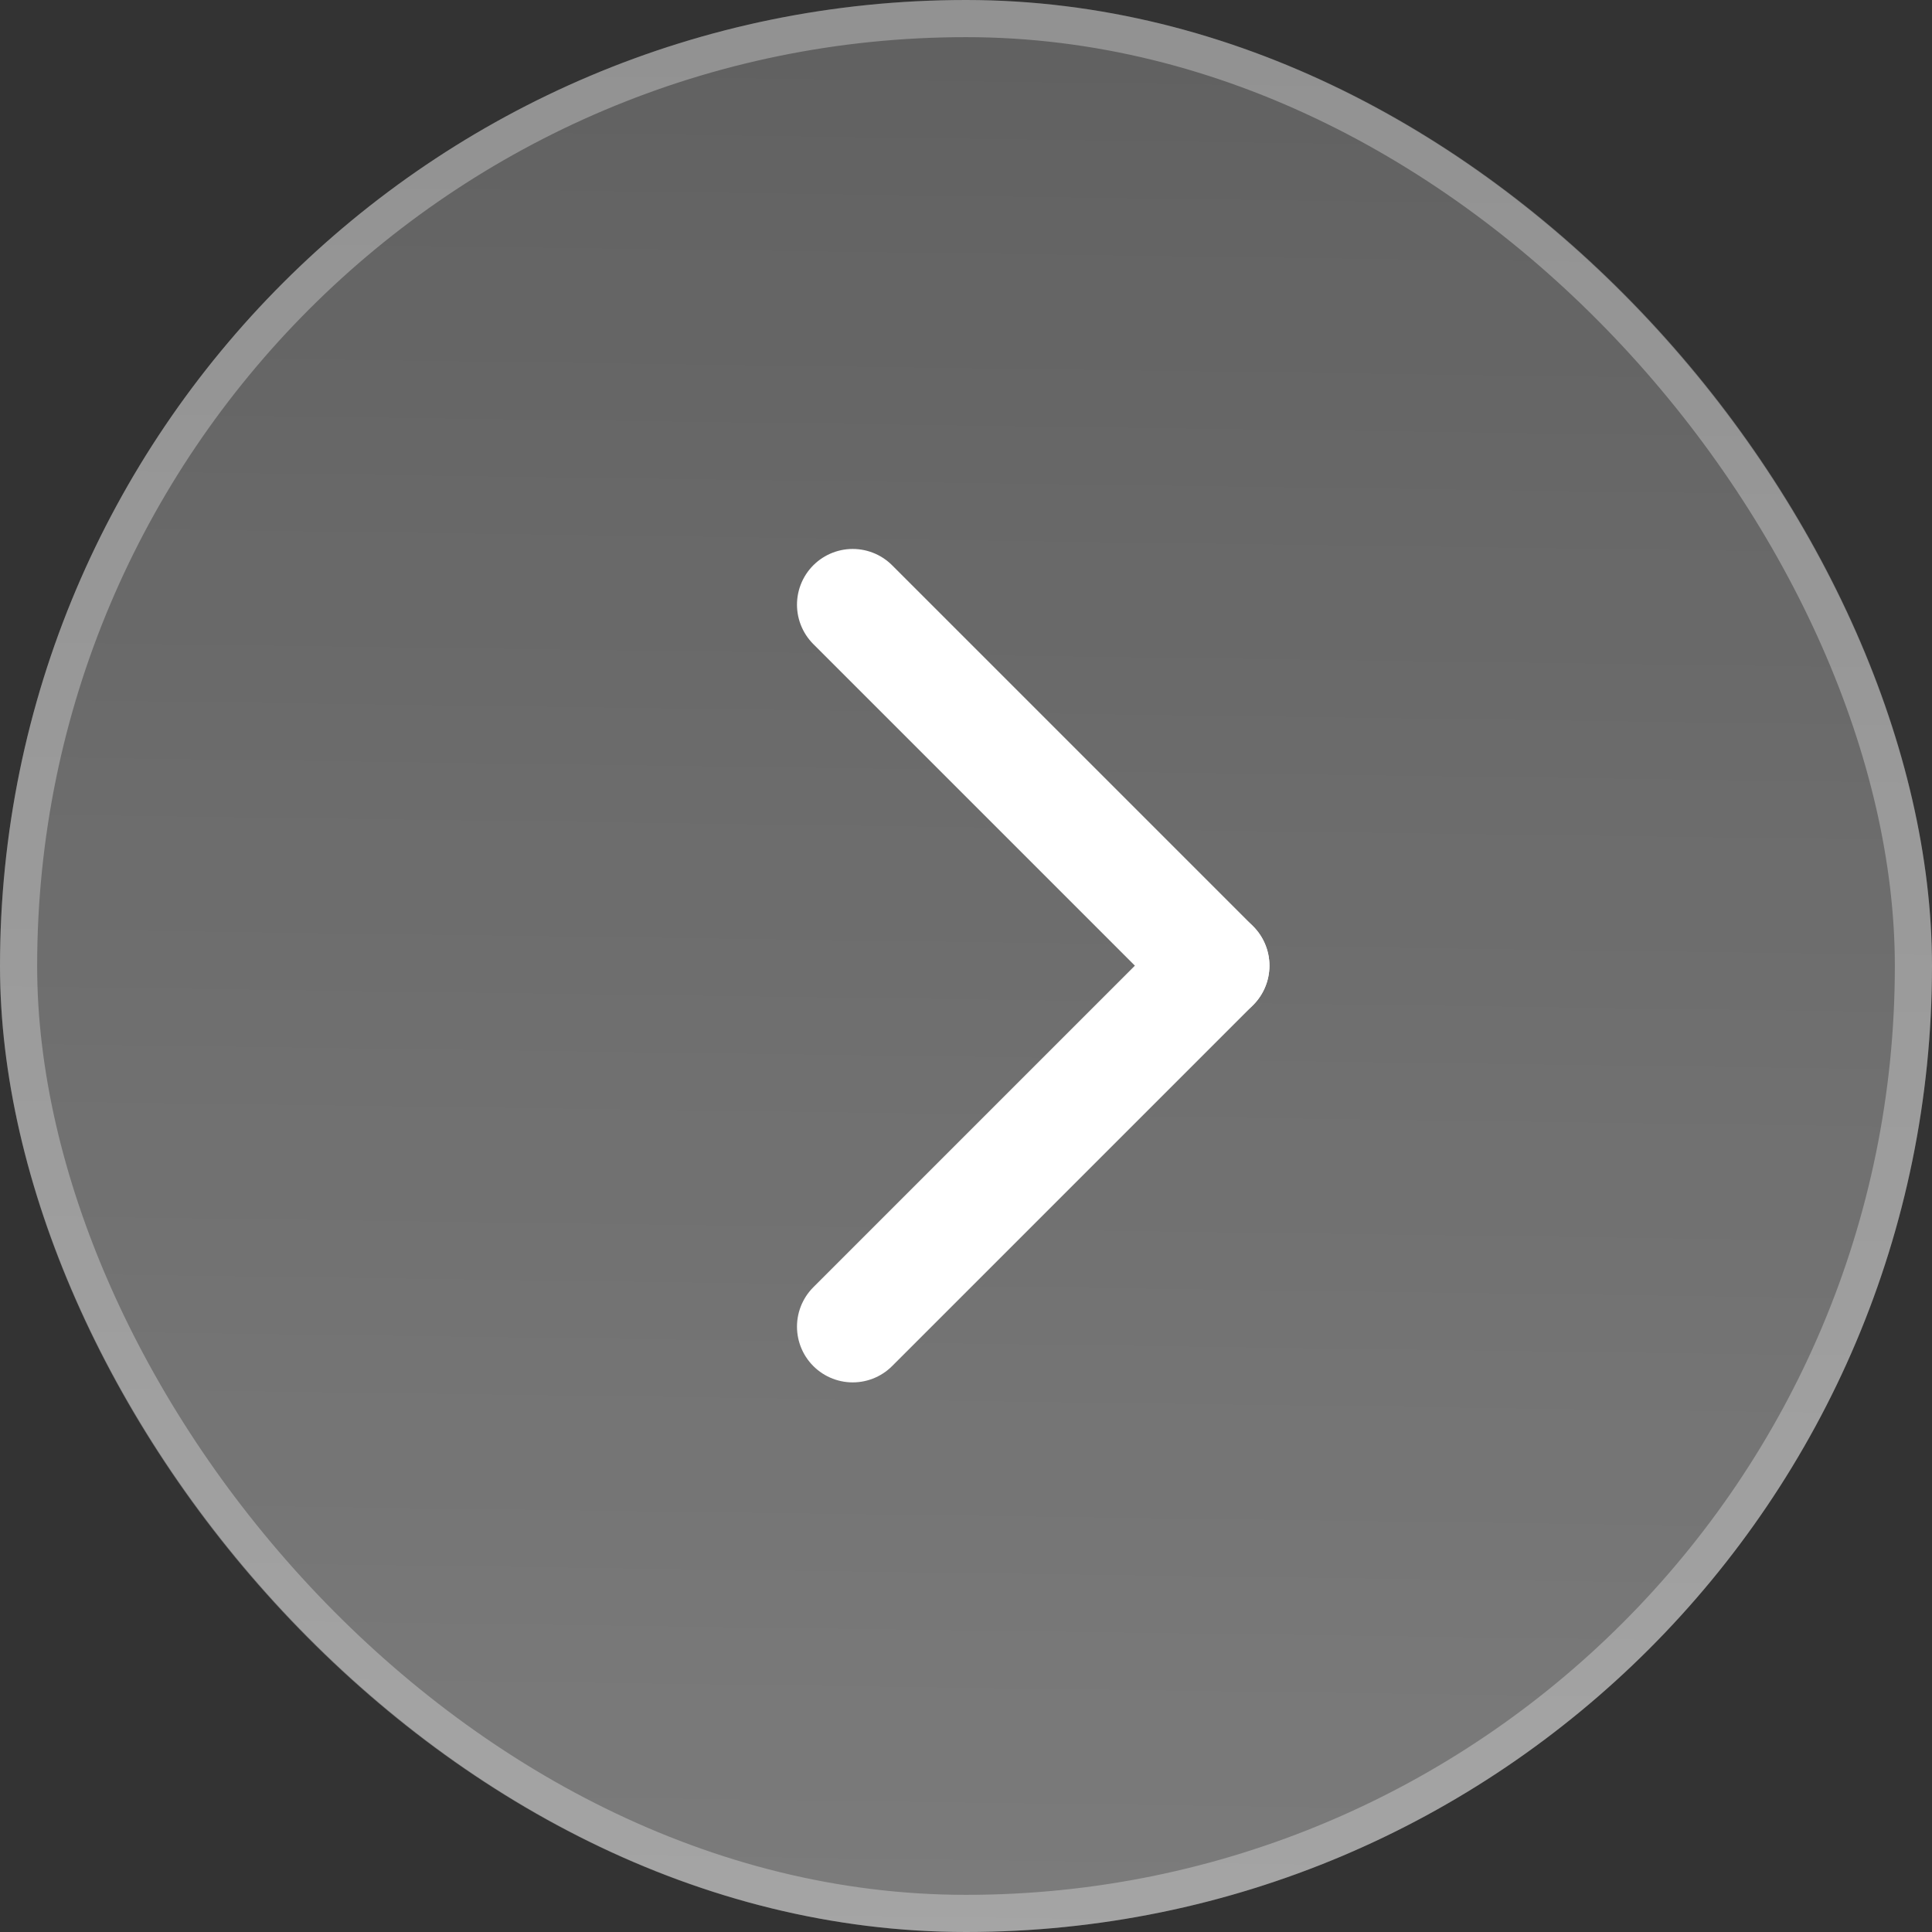
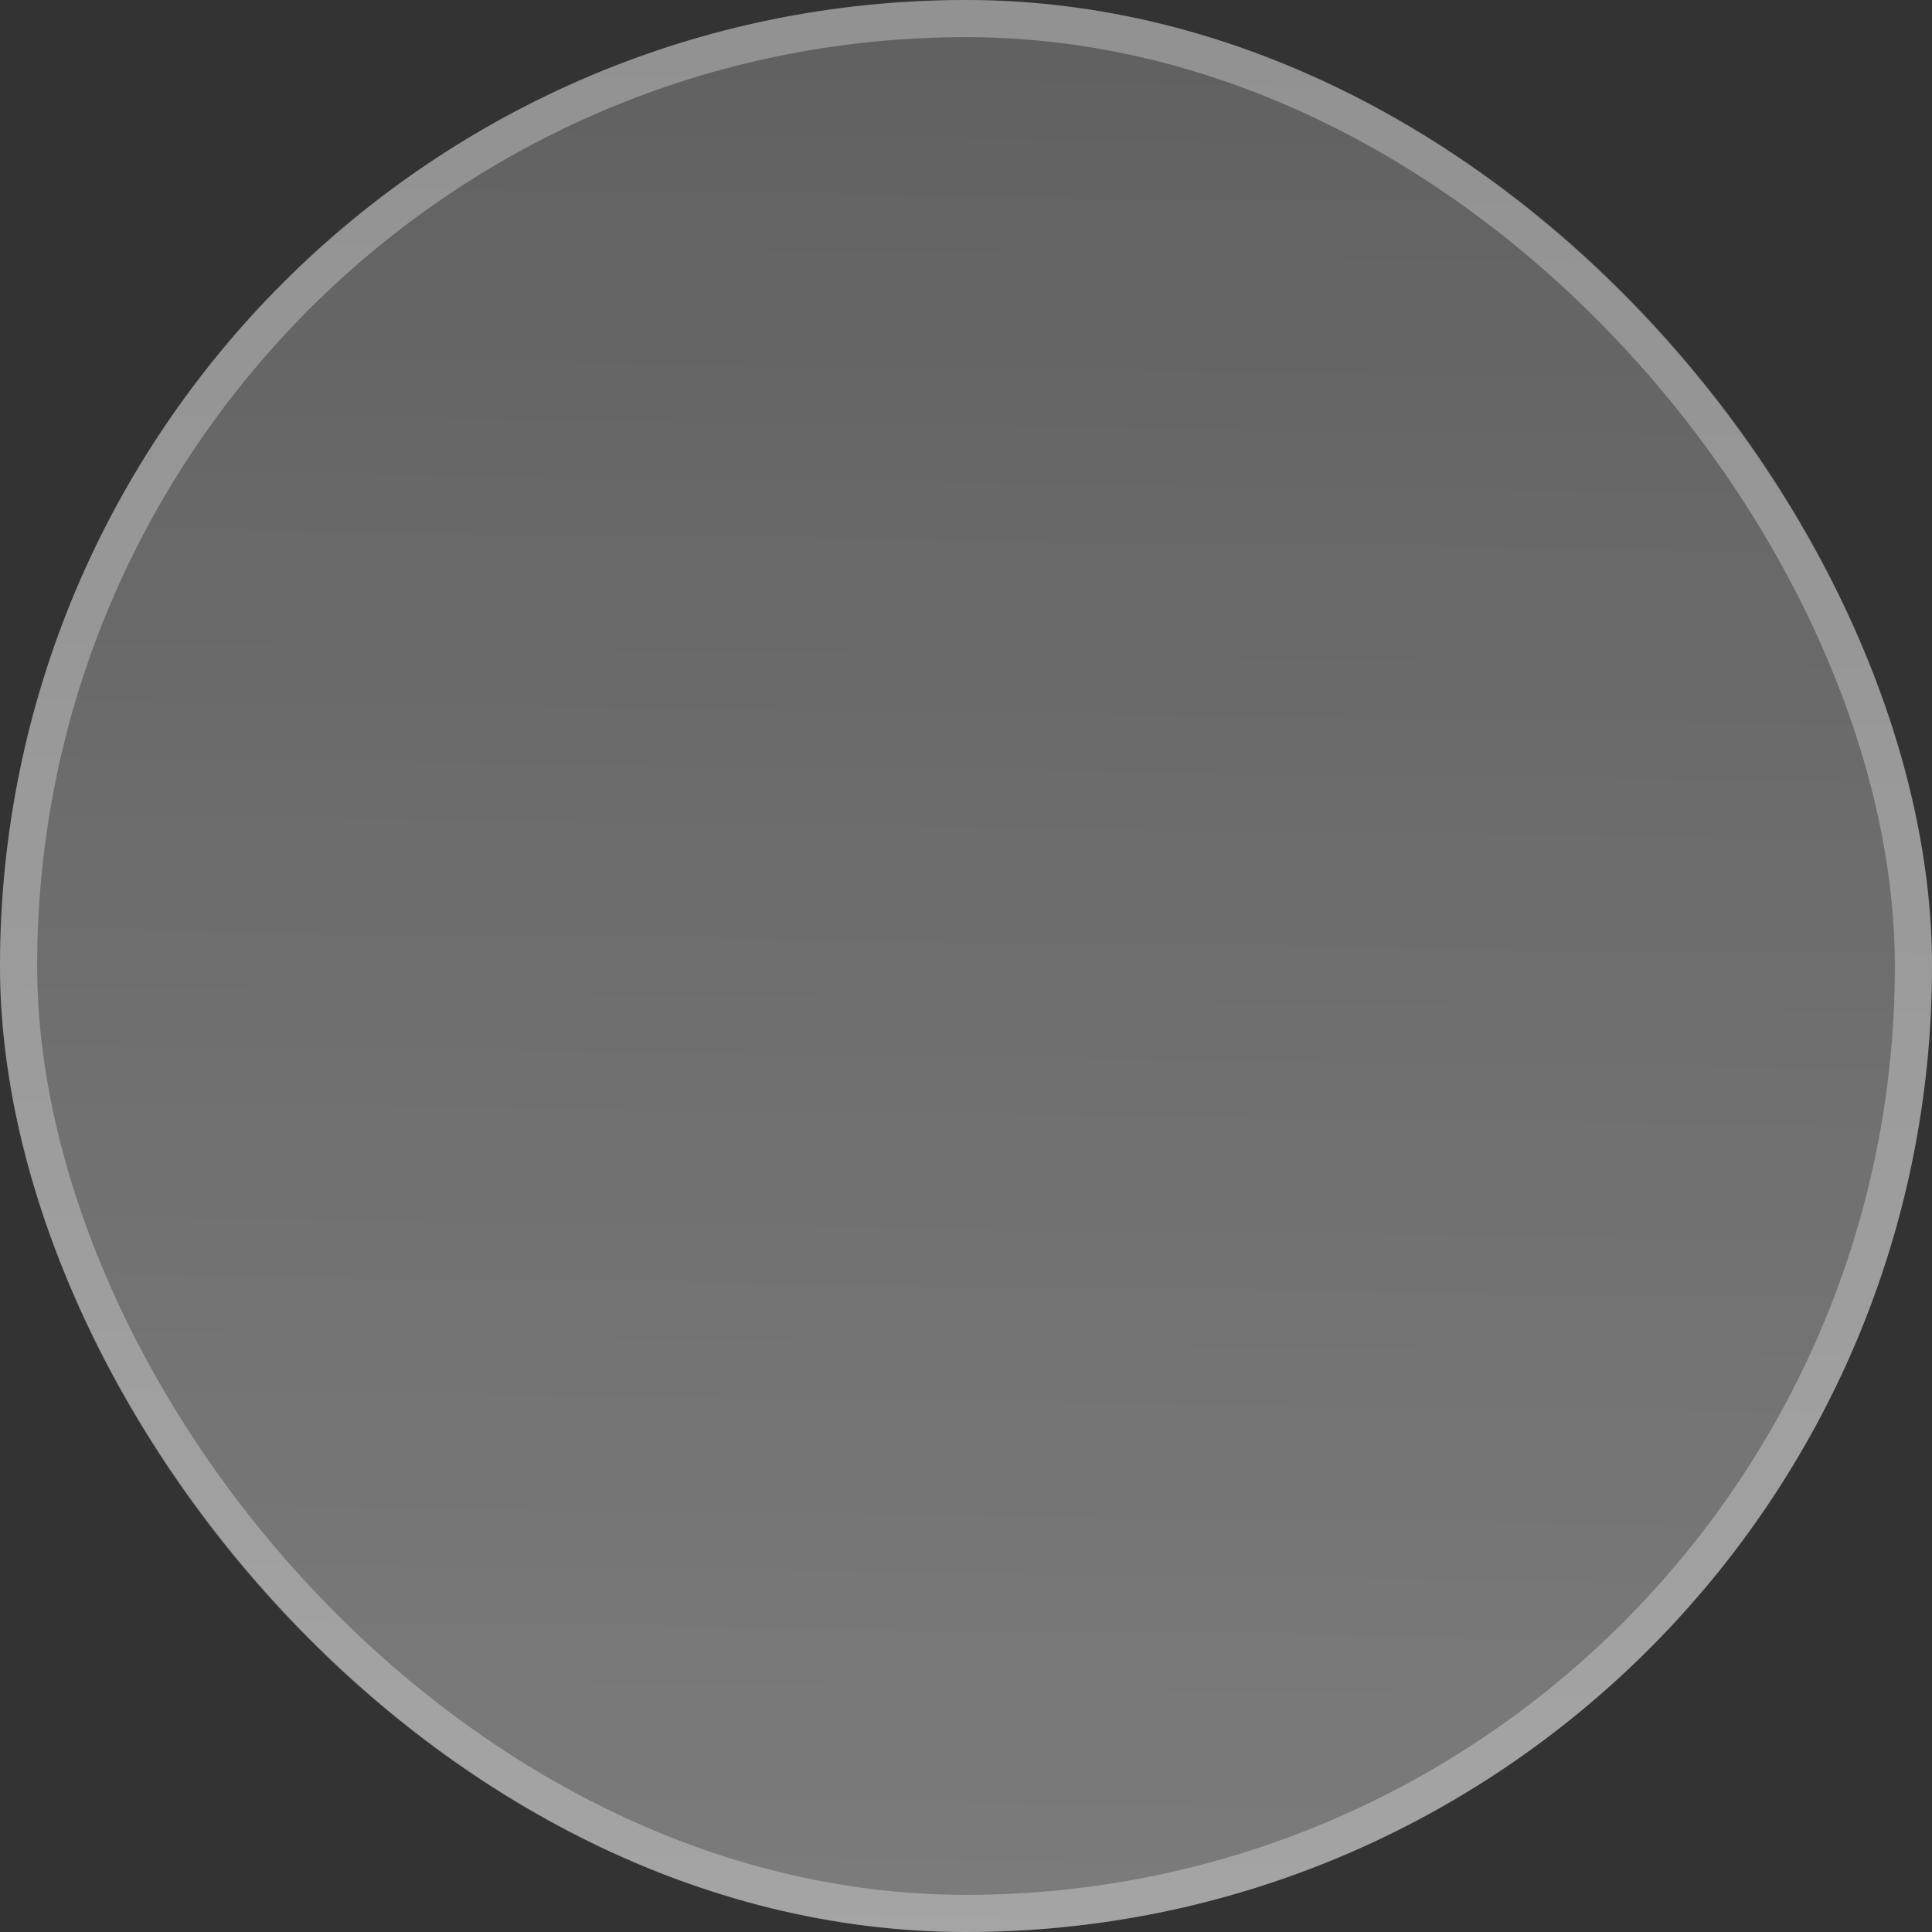
<svg xmlns="http://www.w3.org/2000/svg" width="52" height="52" viewBox="0 0 52 52">
  <rect x="0" y="0" width="52" height="52" fill="#333333" stroke="none" />
  <defs>
    <linearGradient id="linear-gradient" x1="0.5" y1="-0.085" x2="0.484" y2="1.094" gradientUnits="objectBoundingBox">
      <stop offset="0" stop-color="#fff" stop-opacity="0.212" />
      <stop offset="1" stop-color="#fff" stop-opacity="0.369" />
    </linearGradient>
    <clipPath id="clip-path">
-       <rect id="Rectangle_375" data-name="Rectangle 375" width="18.204" height="27.921" fill="#fefefe" stroke="#fff" stroke-width="3" />
-     </clipPath>
+       </clipPath>
  </defs>
  <g id="Group_5984" data-name="Group 5984" transform="translate(-1355.607 -4115.965)">
    <g id="Rectangle_444" data-name="Rectangle 444" transform="translate(1355.607 4115.965)" stroke="rgba(255,255,255,0.31)" stroke-width="1" fill="url(#linear-gradient)">
      <rect width="52" height="52" rx="26" stroke="none" />
      <rect x="0.5" y="0.5" width="51" height="51" rx="25.5" fill="none" />
    </g>
    <g id="Group_1202" data-name="Group 1202" transform="translate(1374.314 4127.996)">
      <g id="Group_455" data-name="Group 455" transform="translate(0 0)">
        <g id="Group_454" data-name="Group 454" clip-path="url(#clip-path)">
          <line id="Line_19" data-name="Line 19" x2="9.716" y2="9.716" transform="translate(4.244 4.244)" fill="none" stroke="#fff" stroke-linecap="round" stroke-miterlimit="10" stroke-width="3" />
          <line id="Line_20" data-name="Line 20" y1="9.716" x2="9.716" transform="translate(4.244 13.96)" fill="none" stroke="#fff" stroke-linecap="round" stroke-miterlimit="10" stroke-width="3" />
        </g>
      </g>
    </g>
  </g>
</svg>